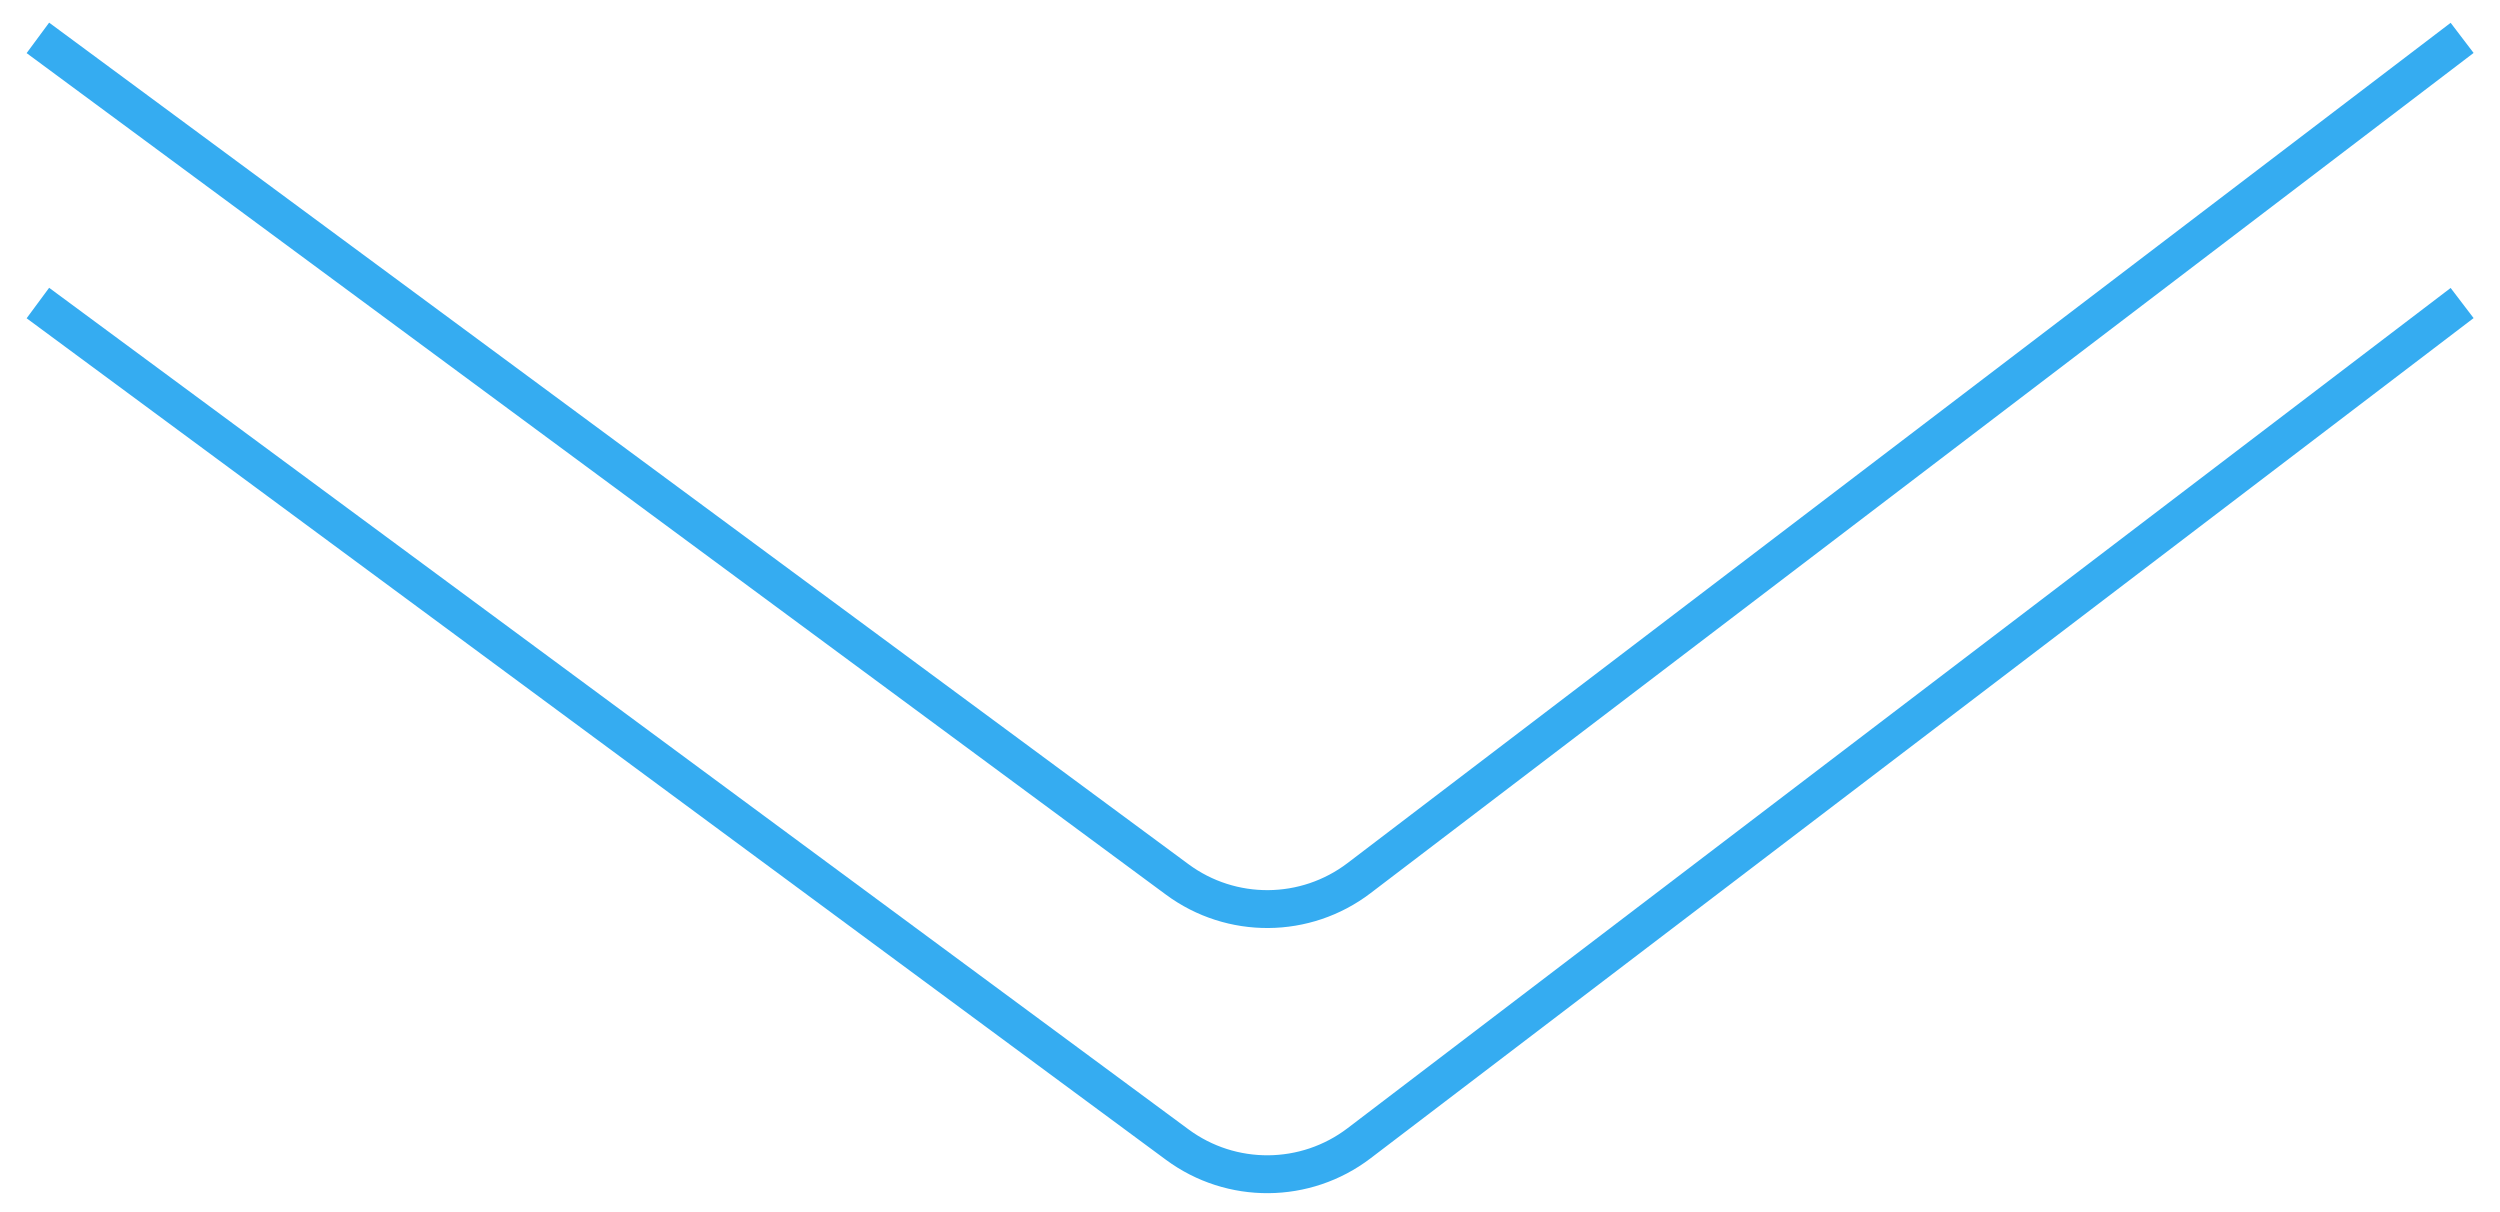
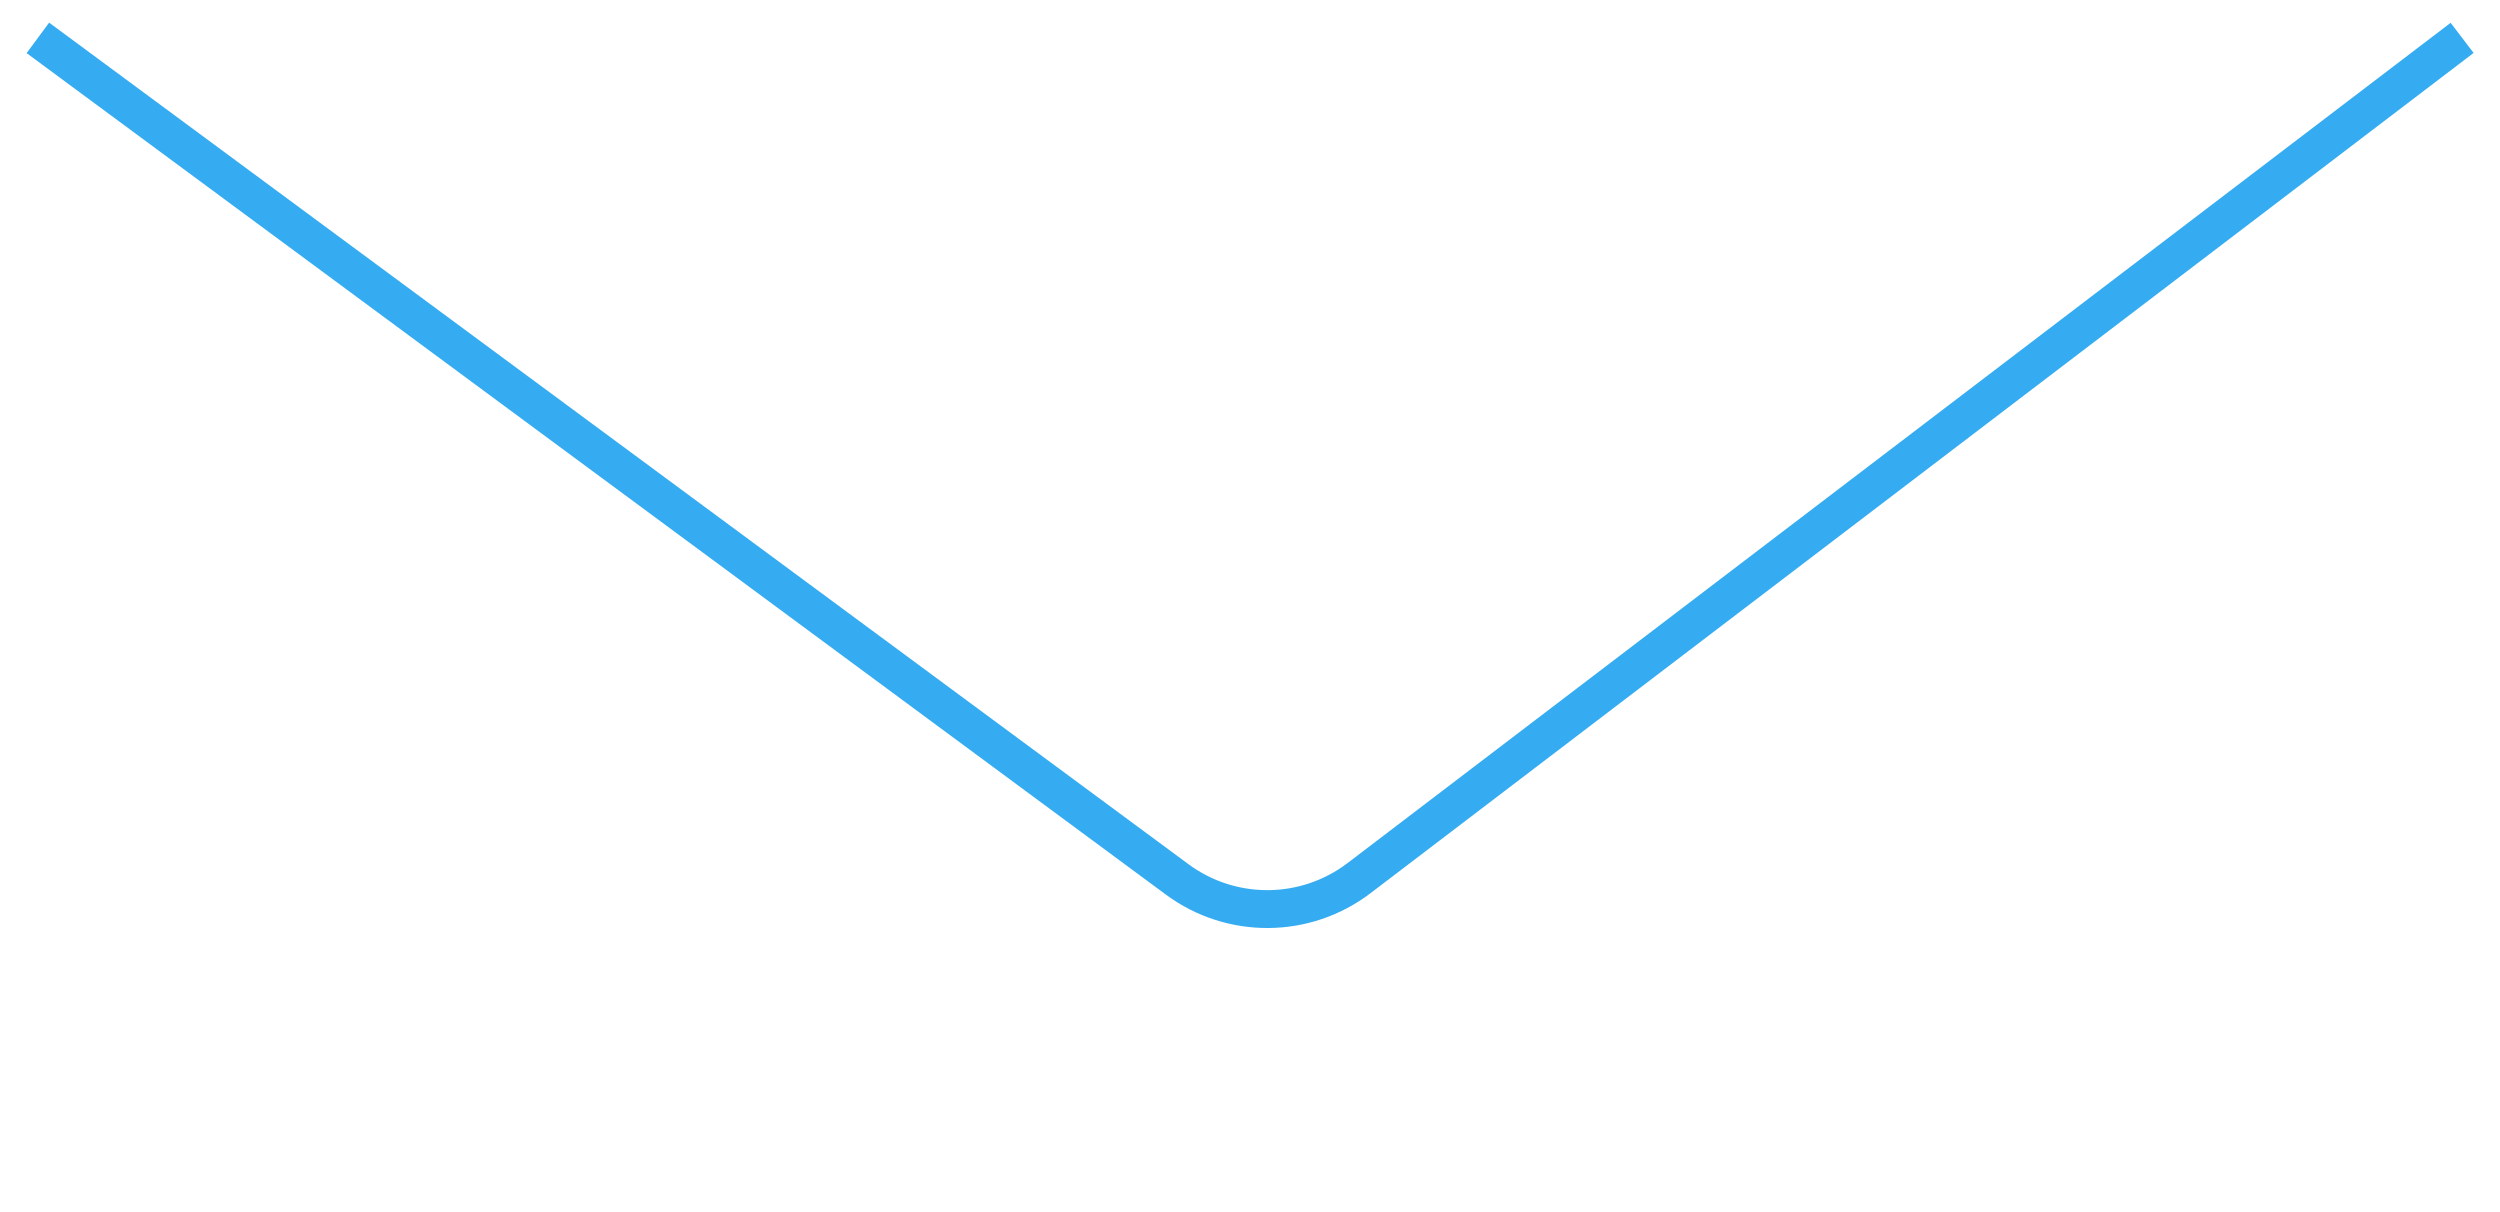
<svg xmlns="http://www.w3.org/2000/svg" width="66" height="32" viewBox="0 0 66 32" fill="none">
  <path d="M1 1L31.079 23.217C32.509 24.274 34.465 24.259 35.879 23.182L65 1" stroke="#35ACF1" />
-   <path d="M1 8L31.079 30.217C32.509 31.274 34.465 31.259 35.879 30.182L65 8" stroke="#35ACF1" />
</svg>